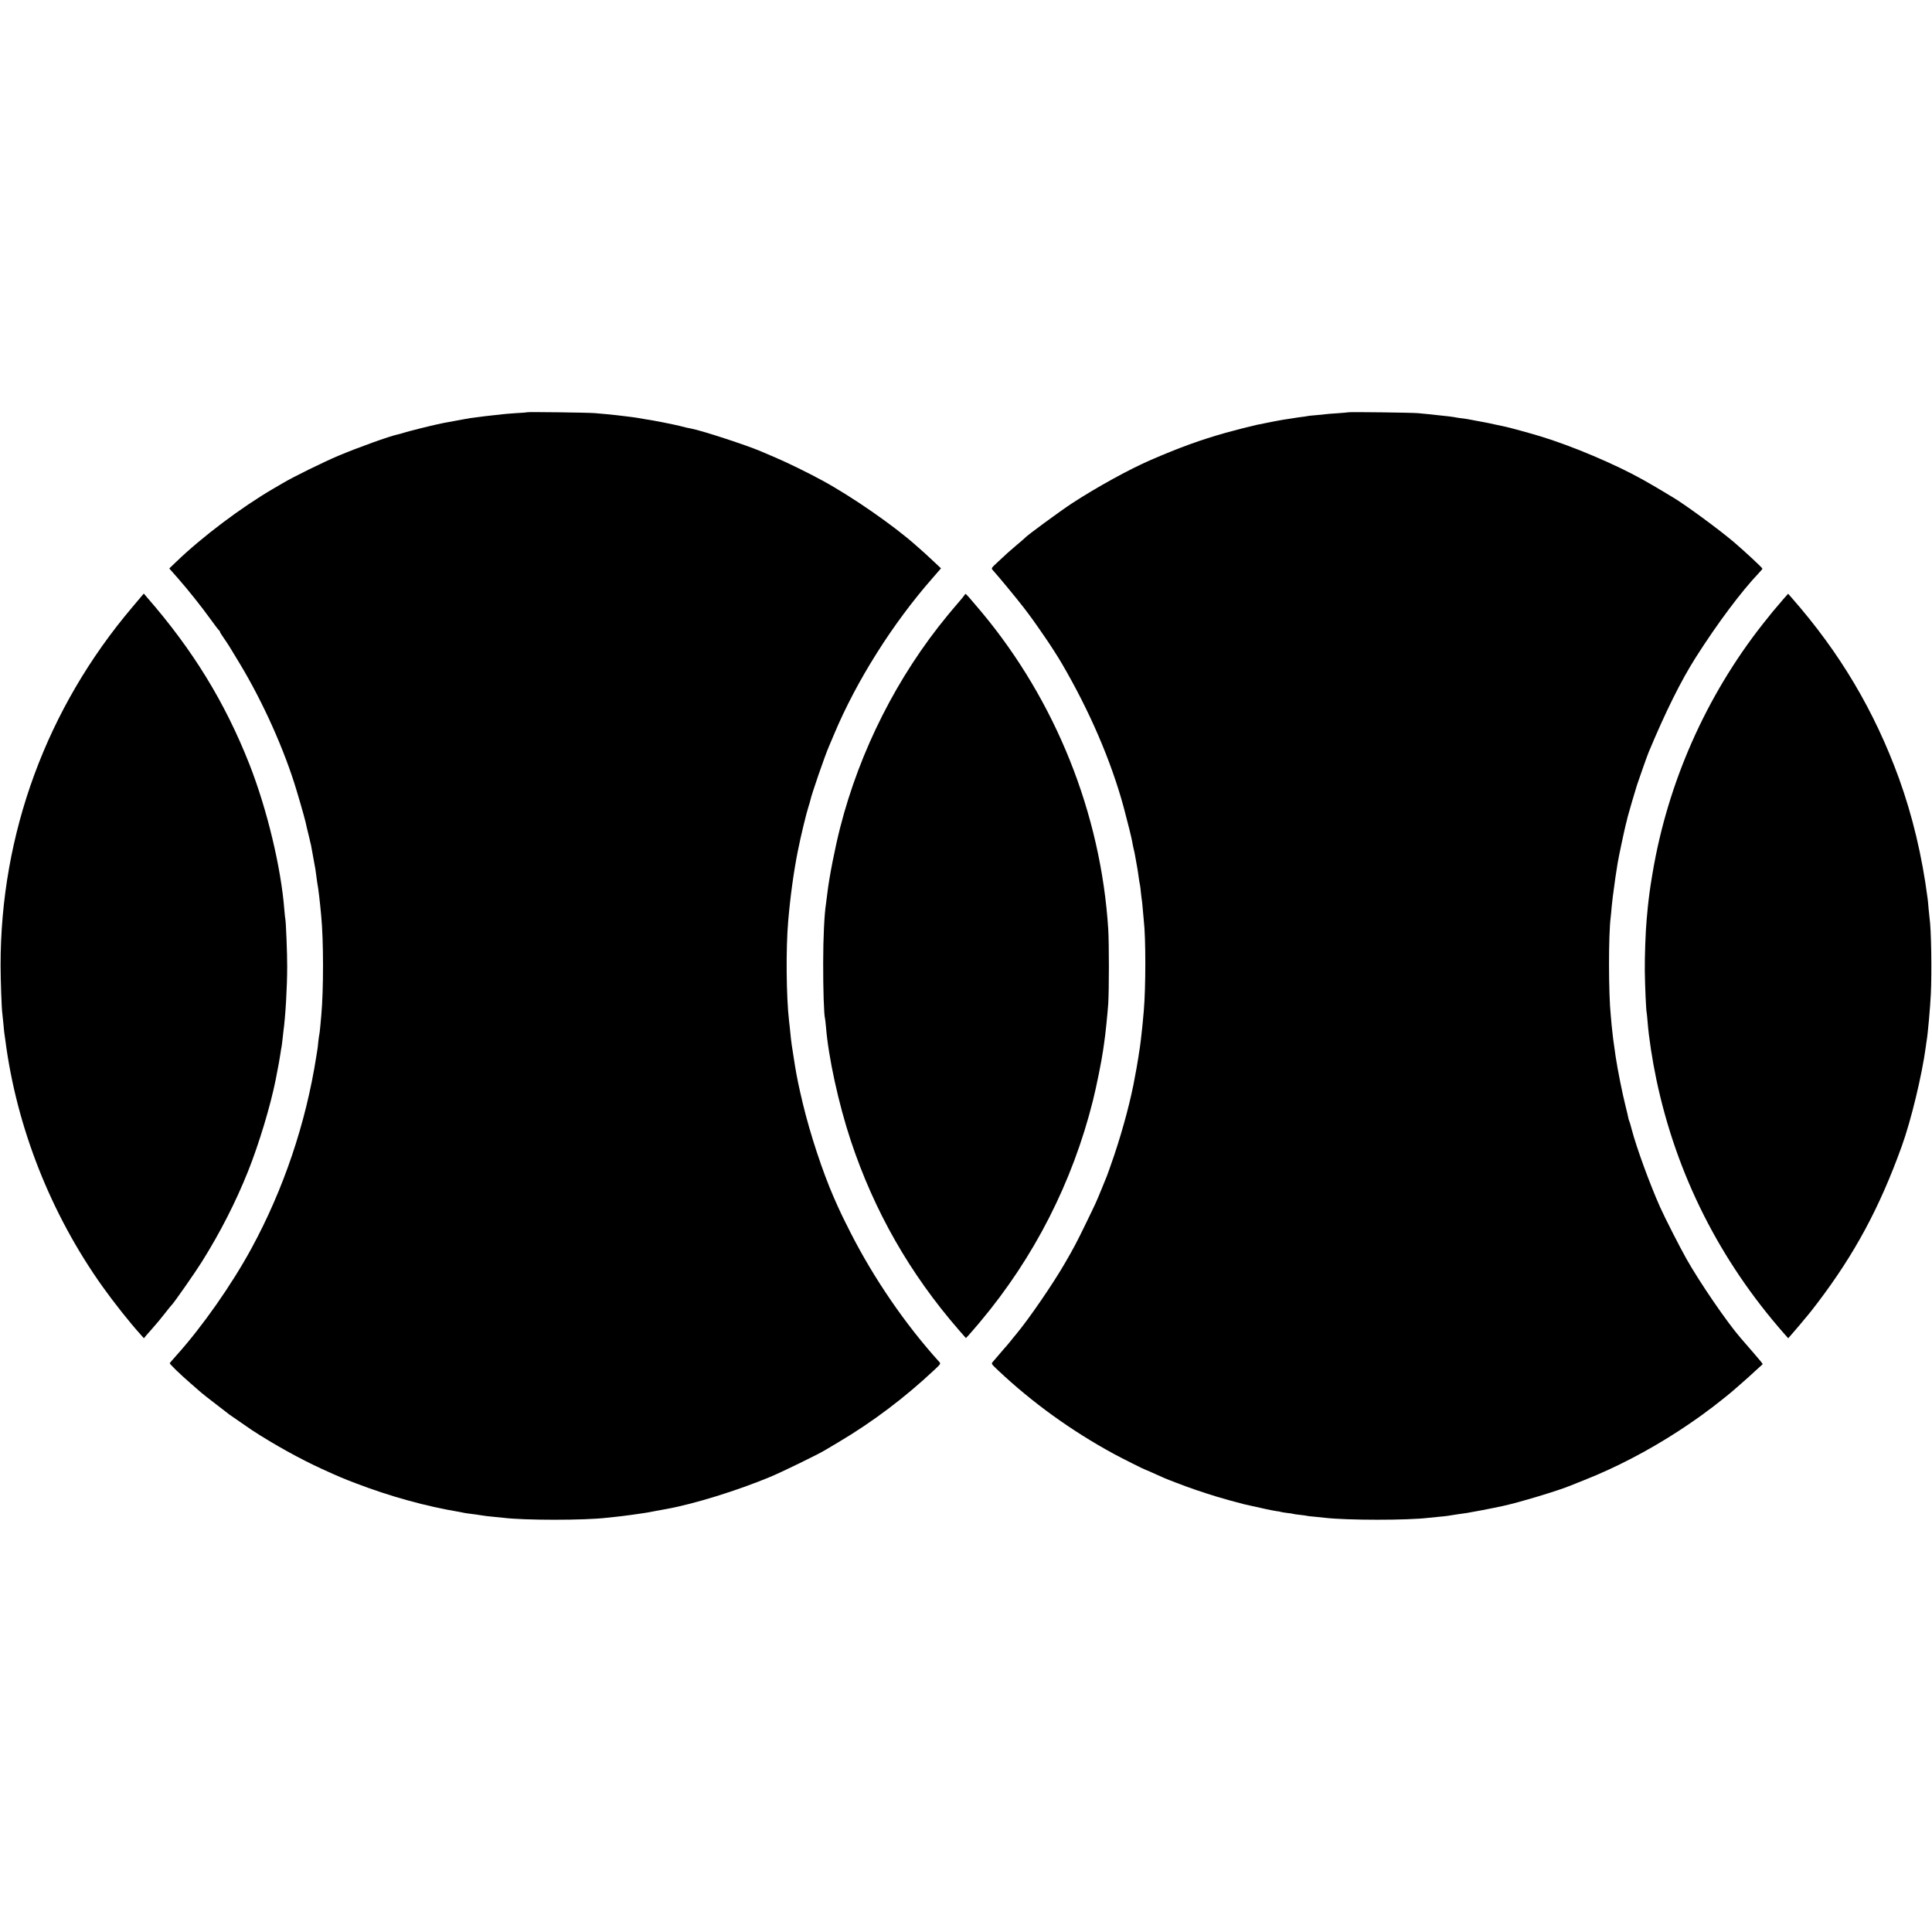
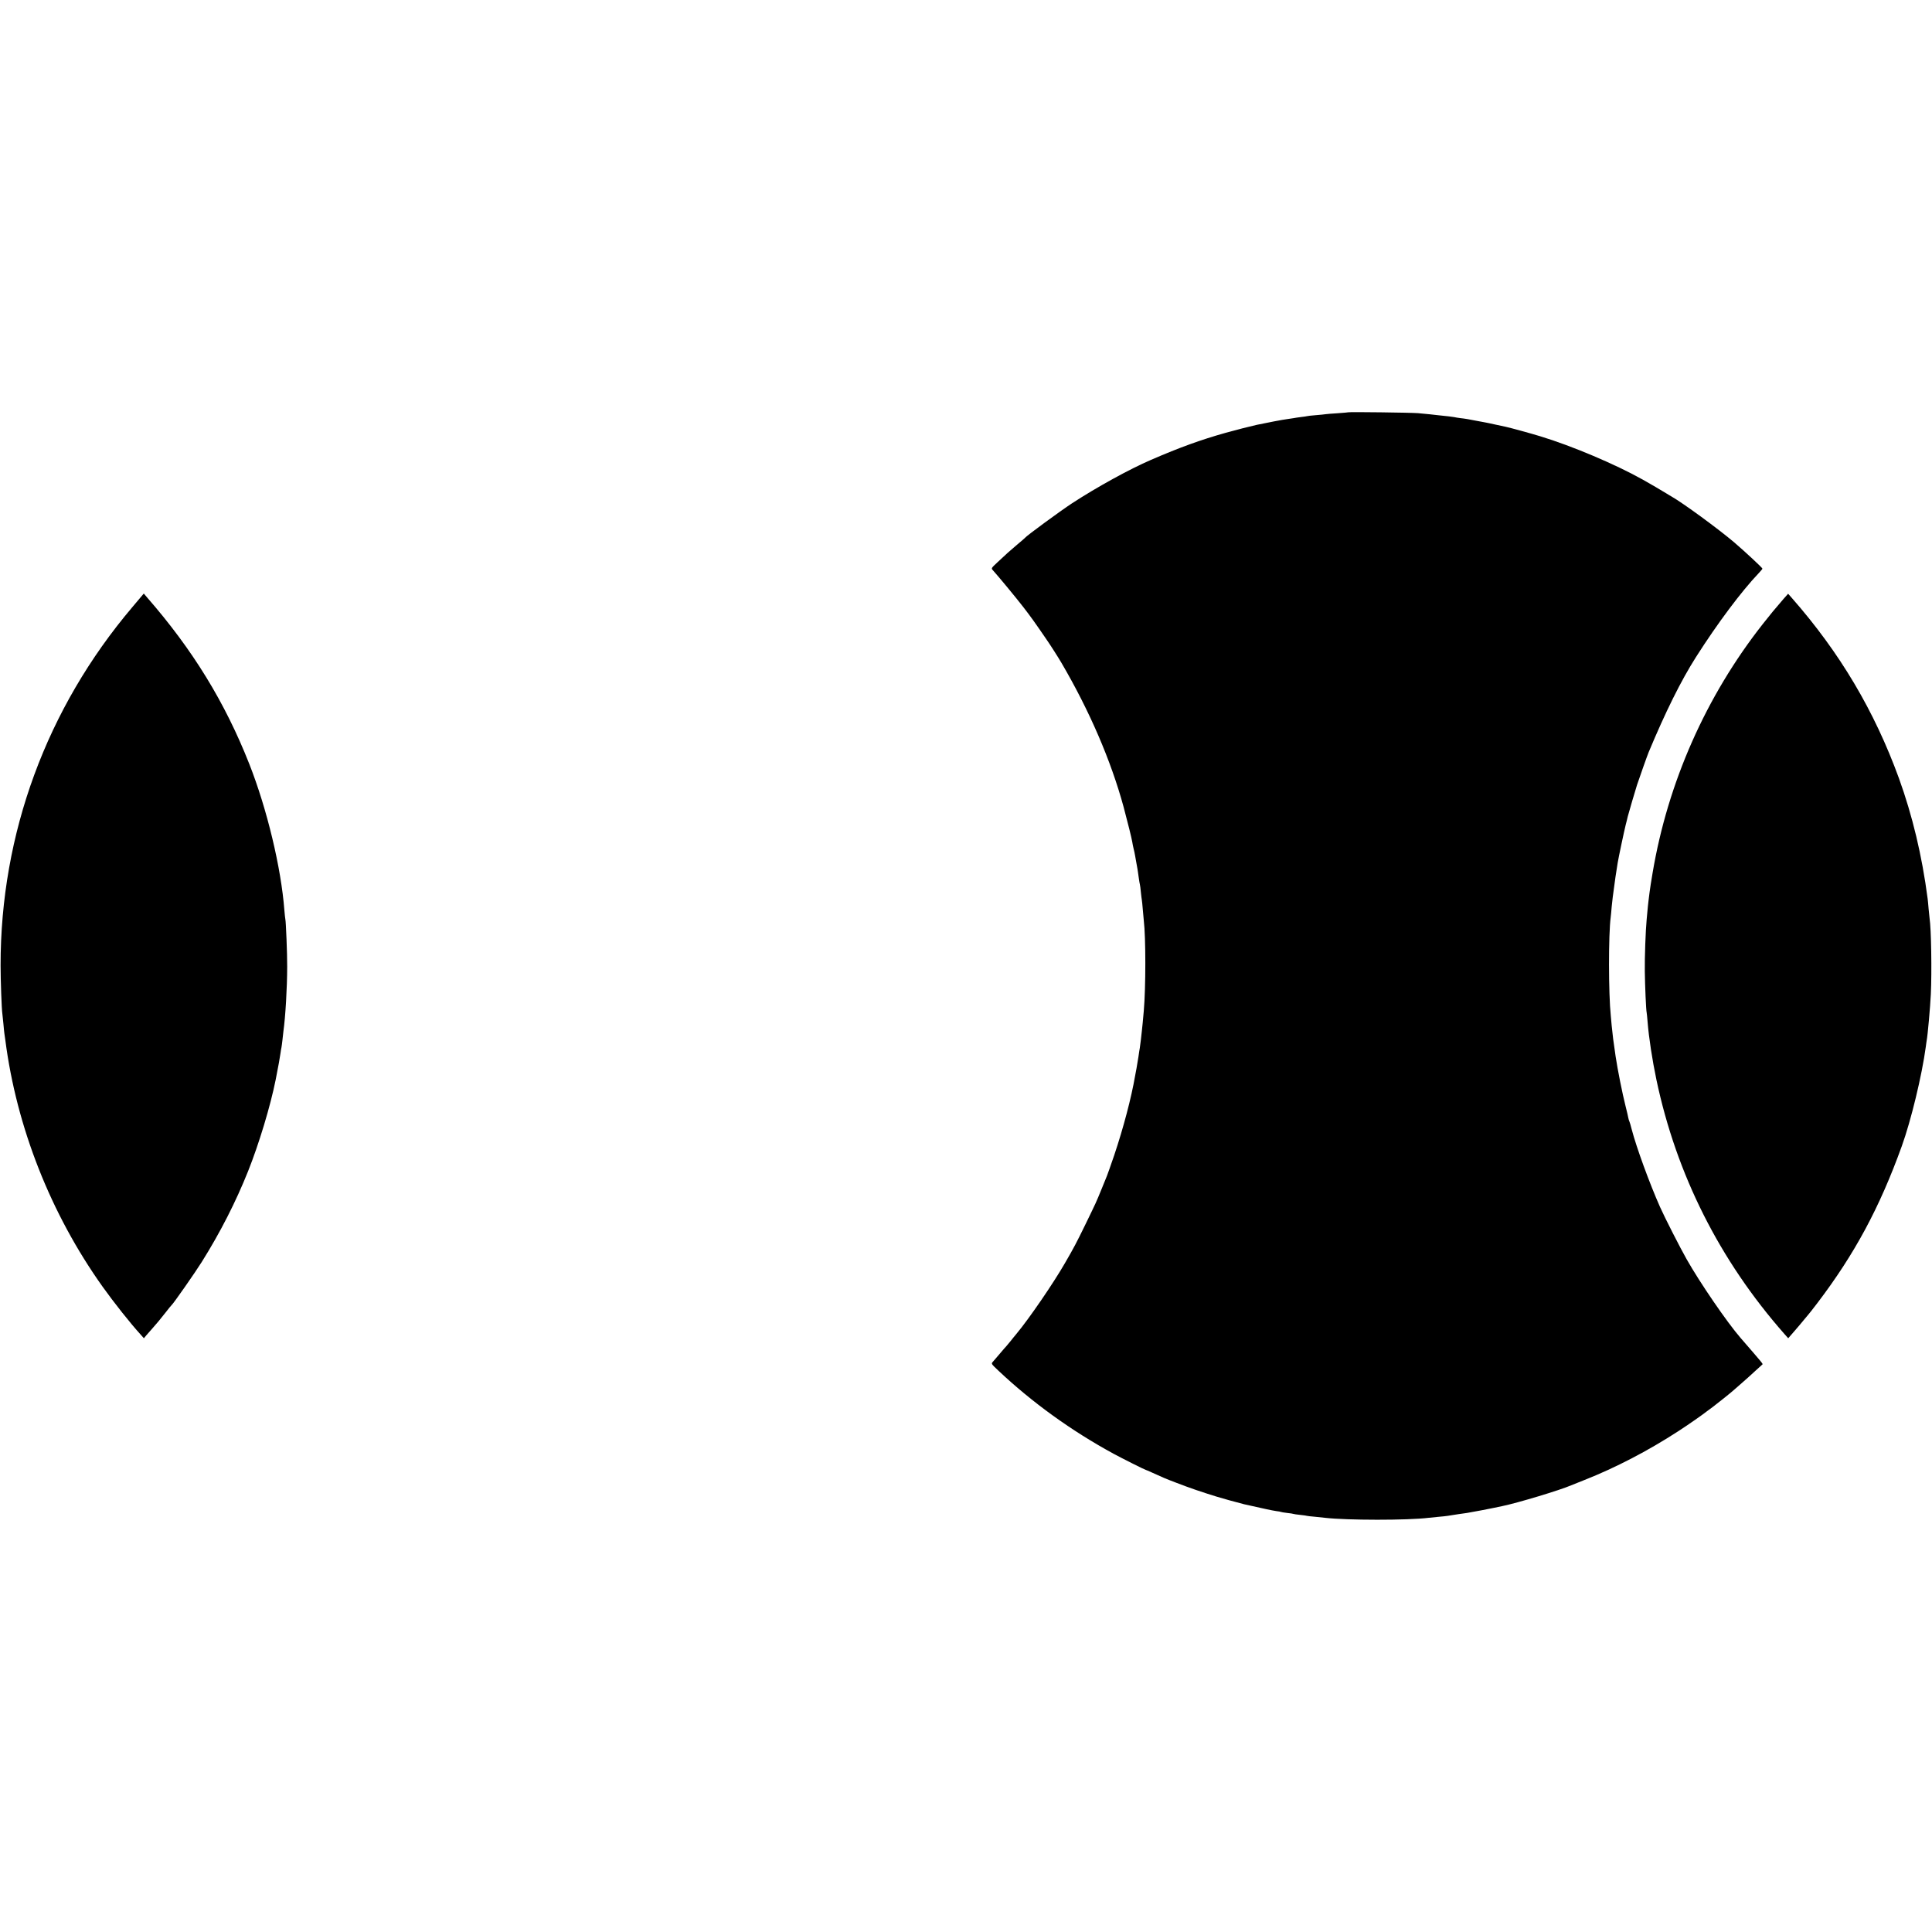
<svg xmlns="http://www.w3.org/2000/svg" version="1.0" width="1994pt" height="1994pt" viewBox="0 0 1994 1994" preserveAspectRatio="xMidYMid meet">
  <g transform="translate(0,1994) scale(0.1,-0.1)" fill="#000000" stroke="none">
-     <path d="M5438 15685 c-2 -2 -52 -6 -113 -9 -60 -4 -121 -9 -135 -11 -14 -2 -54 -7 -90 -10 -36 -4 -76 -8 -90 -10 -27 -4 -123 -16 -155 -20 -17 -3 -82 -14 -160 -29 -11 -2 -40 -7 -65 -12 -25 -4 -47 -8 -50 -9 -3 -1 -32 -7 -65 -14 -84 -18 -291 -70 -346 -87 -25 -8 -54 -16 -65 -18 -82 -17 -410 -135 -612 -220 -160 -68 -463 -217 -571 -281 -9 -5 -55 -32 -101 -59 -332 -194 -736 -498 -1004 -757 l-69 -66 83 -94 c109 -124 249 -299 346 -434 43 -60 82 -111 87 -113 4 -2 7 -8 7 -13 0 -4 19 -36 43 -69 47 -69 50 -73 164 -263 238 -395 458 -886 583 -1302 63 -211 97 -333 106 -385 3 -14 10 -43 16 -65 5 -22 12 -48 14 -58 2 -10 5 -26 8 -35 3 -9 8 -33 11 -52 5 -31 17 -97 20 -110 1 -3 5 -27 10 -55 5 -27 10 -52 10 -55 1 -3 5 -32 9 -65 8 -62 10 -75 20 -135 6 -42 13 -100 21 -178 3 -31 8 -77 10 -102 25 -252 25 -772 1 -1030 -3 -25 -8 -79 -11 -120 -4 -41 -8 -77 -10 -80 -1 -3 -6 -36 -10 -73 -3 -37 -8 -76 -10 -85 -1 -9 -6 -37 -10 -62 -107 -690 -338 -1375 -670 -1985 -204 -375 -507 -807 -774 -1104 -36 -40 -67 -76 -69 -80 -3 -8 108 -116 218 -211 41 -36 80 -69 86 -75 25 -23 103 -85 198 -157 56 -43 106 -81 111 -86 9 -7 202 -140 235 -162 223 -146 503 -301 725 -402 176 -80 206 -93 350 -148 356 -136 722 -237 1070 -295 17 -3 39 -7 50 -10 11 -2 43 -7 70 -10 28 -3 75 -10 105 -15 30 -5 87 -12 125 -15 39 -4 84 -8 100 -10 211 -27 842 -27 1065 0 19 2 62 7 95 10 33 3 110 13 170 21 61 9 119 17 130 19 11 1 61 10 110 20 50 9 101 19 115 21 282 51 728 189 1069 331 110 45 498 234 561 273 8 5 74 44 145 86 351 208 682 458 987 744 68 64 69 65 51 85 -347 383 -672 857 -913 1330 -84 166 -111 221 -176 370 -114 261 -243 652 -319 969 -40 168 -60 264 -80 386 -33 206 -39 242 -50 360 -4 36 -8 81 -11 100 -29 246 -34 750 -9 1034 22 256 57 511 99 721 30 152 88 392 111 462 8 23 16 52 19 65 11 57 151 463 191 553 8 17 32 75 55 130 229 546 602 1139 1015 1609 l87 100 -54 51 c-29 28 -80 75 -113 105 -33 29 -76 67 -95 84 -227 202 -658 501 -960 665 -146 80 -367 188 -490 240 -69 29 -134 57 -145 62 -143 62 -608 214 -719 235 -44 8 -63 13 -121 28 -63 16 -291 61 -360 70 -22 4 -51 8 -65 11 -34 6 -84 13 -145 20 -27 3 -66 7 -85 10 -34 4 -90 10 -220 21 -70 6 -696 14 -702 9z" />
    <path d="M13918 15685 c-2 -1 -52 -6 -113 -10 -60 -4 -117 -8 -125 -10 -8 -2 -53 -6 -100 -10 -47 -4 -87 -8 -90 -10 -3 -1 -30 -6 -61 -9 -31 -4 -67 -9 -80 -12 -13 -2 -43 -7 -67 -10 -36 -4 -214 -38 -312 -59 -68 -15 -208 -51 -320 -82 -256 -72 -472 -150 -770 -279 -221 -95 -562 -283 -815 -448 -122 -80 -471 -336 -485 -356 -3 -4 -36 -33 -75 -65 -82 -69 -125 -108 -212 -190 -63 -59 -64 -60 -46 -80 52 -57 240 -284 314 -380 78 -101 114 -151 240 -335 39 -56 122 -186 154 -241 290 -495 512 -1011 642 -1489 41 -154 83 -322 89 -360 3 -19 9 -51 14 -70 5 -19 12 -51 15 -70 3 -19 10 -60 16 -90 6 -30 12 -68 14 -83 2 -15 7 -47 10 -70 3 -23 8 -49 10 -57 2 -8 7 -44 10 -80 4 -36 8 -72 10 -80 2 -8 6 -53 10 -100 4 -47 8 -97 10 -111 21 -174 21 -689 0 -931 -8 -89 -16 -180 -20 -208 -1 -14 -6 -54 -10 -90 -4 -36 -9 -74 -11 -85 -2 -11 -9 -51 -14 -90 -6 -38 -15 -92 -20 -120 -5 -27 -12 -63 -15 -80 -39 -226 -120 -534 -216 -820 -34 -99 -67 -193 -74 -210 -7 -16 -34 -82 -59 -145 -55 -134 -49 -121 -165 -360 -89 -183 -119 -240 -209 -395 -119 -207 -370 -574 -501 -731 -14 -17 -42 -50 -60 -74 -19 -23 -40 -48 -45 -54 -6 -6 -36 -40 -66 -76 -30 -36 -63 -74 -73 -85 -18 -20 -17 -21 56 -90 350 -330 756 -623 1192 -860 81 -44 322 -165 329 -165 3 0 33 -13 68 -29 107 -49 132 -60 250 -105 140 -54 257 -94 413 -142 102 -30 151 -44 285 -79 14 -3 85 -19 230 -51 36 -8 83 -17 104 -20 21 -2 42 -6 45 -8 3 -2 33 -7 66 -11 32 -3 62 -8 65 -10 3 -2 34 -6 70 -10 36 -4 67 -8 70 -10 3 -1 39 -6 80 -9 41 -4 89 -9 105 -11 223 -26 854 -27 1070 0 17 2 62 6 100 10 39 3 81 8 95 10 73 12 160 25 200 30 36 5 251 46 366 71 159 33 594 164 709 214 11 5 74 30 140 56 317 125 654 300 965 502 98 63 261 177 295 205 6 4 33 25 61 45 48 36 197 155 220 177 6 5 42 37 80 70 38 33 101 89 139 125 39 36 72 66 75 68 7 5 3 10 -226 274 -139 160 -421 572 -557 813 -67 118 -226 430 -274 538 -108 243 -243 613 -292 800 -11 43 -22 81 -25 85 -3 5 -7 19 -10 33 -2 13 -15 69 -29 124 -33 130 -81 371 -102 510 -26 181 -29 200 -41 320 -3 33 -7 78 -9 100 -24 228 -25 839 -1 1020 2 17 7 64 10 106 4 42 9 87 11 100 2 13 6 47 10 74 8 66 27 198 41 280 9 55 66 325 83 393 6 23 16 61 21 85 13 49 75 262 96 327 26 78 106 304 119 335 174 417 335 742 490 985 223 350 468 677 647 865 21 22 38 43 38 46 0 9 -179 175 -292 272 -165 140 -526 404 -645 472 -15 9 -40 23 -55 33 -30 19 -181 108 -243 142 -280 157 -730 348 -1060 448 -91 28 -310 88 -353 97 -9 2 -57 12 -107 23 -49 11 -106 23 -125 26 -19 3 -46 8 -60 11 -98 19 -124 24 -180 30 -25 3 -52 8 -60 10 -13 3 -79 11 -170 20 -14 1 -50 5 -80 9 -30 3 -86 9 -125 12 -73 6 -711 14 -717 9z" />
    <path d="M1366 13674 c-885 -1044 -1361 -2338 -1360 -3699 0 -154 11 -451 18 -495 2 -14 7 -61 11 -105 4 -44 8 -89 10 -100 2 -11 6 -42 10 -70 116 -899 469 -1794 1004 -2545 118 -165 284 -375 396 -498 l30 -34 24 29 c13 15 42 49 65 74 54 61 70 81 136 164 30 39 57 72 61 75 17 13 245 339 311 445 192 306 352 621 478 936 113 283 231 674 285 944 28 141 44 231 50 275 3 25 8 52 10 60 2 8 6 42 10 75 3 33 8 74 10 90 21 150 39 451 39 670 1 124 -13 469 -19 488 -2 6 -6 48 -10 92 -33 437 -179 1045 -362 1510 -251 636 -583 1178 -1055 1719 l-34 40 -118 -140z" />
-     <path d="M9953 13796 c-4 -7 -31 -40 -59 -72 -29 -33 -79 -93 -113 -134 -519 -629 -907 -1396 -1110 -2192 -52 -204 -112 -507 -131 -668 -6 -52 -13 -105 -15 -118 -17 -104 -29 -356 -29 -607 -1 -271 8 -545 19 -577 2 -7 6 -47 10 -88 25 -313 130 -793 255 -1170 243 -732 611 -1376 1117 -1958 l72 -82 26 27 c15 16 68 78 119 138 559 666 954 1441 1165 2282 36 143 90 409 106 523 4 25 8 56 10 70 13 80 36 309 43 409 9 151 9 623 0 773 -76 1191 -541 2353 -1309 3273 -120 143 -157 185 -164 185 -2 0 -8 -6 -12 -14z" />
    <path d="M18408 13759 c-118 -138 -109 -127 -214 -259 -587 -746 -981 -1637 -1138 -2571 -14 -79 -27 -169 -31 -199 -3 -30 -8 -66 -10 -80 -4 -25 -9 -82 -20 -201 -11 -116 -21 -390 -19 -534 2 -157 13 -402 19 -425 2 -8 6 -53 10 -100 12 -155 48 -391 91 -595 207 -980 654 -1866 1321 -2623 l39 -44 60 69 c32 37 80 93 104 123 25 30 47 57 50 60 3 3 42 52 86 110 385 506 643 985 872 1620 96 266 208 730 248 1026 3 27 8 56 9 64 11 56 37 350 43 480 11 231 4 674 -13 783 -2 12 -6 56 -10 97 -3 41 -8 89 -10 105 -58 445 -157 857 -296 1242 -254 697 -609 1296 -1106 1862 l-38 43 -47 -53z" />
  </g>
</svg>